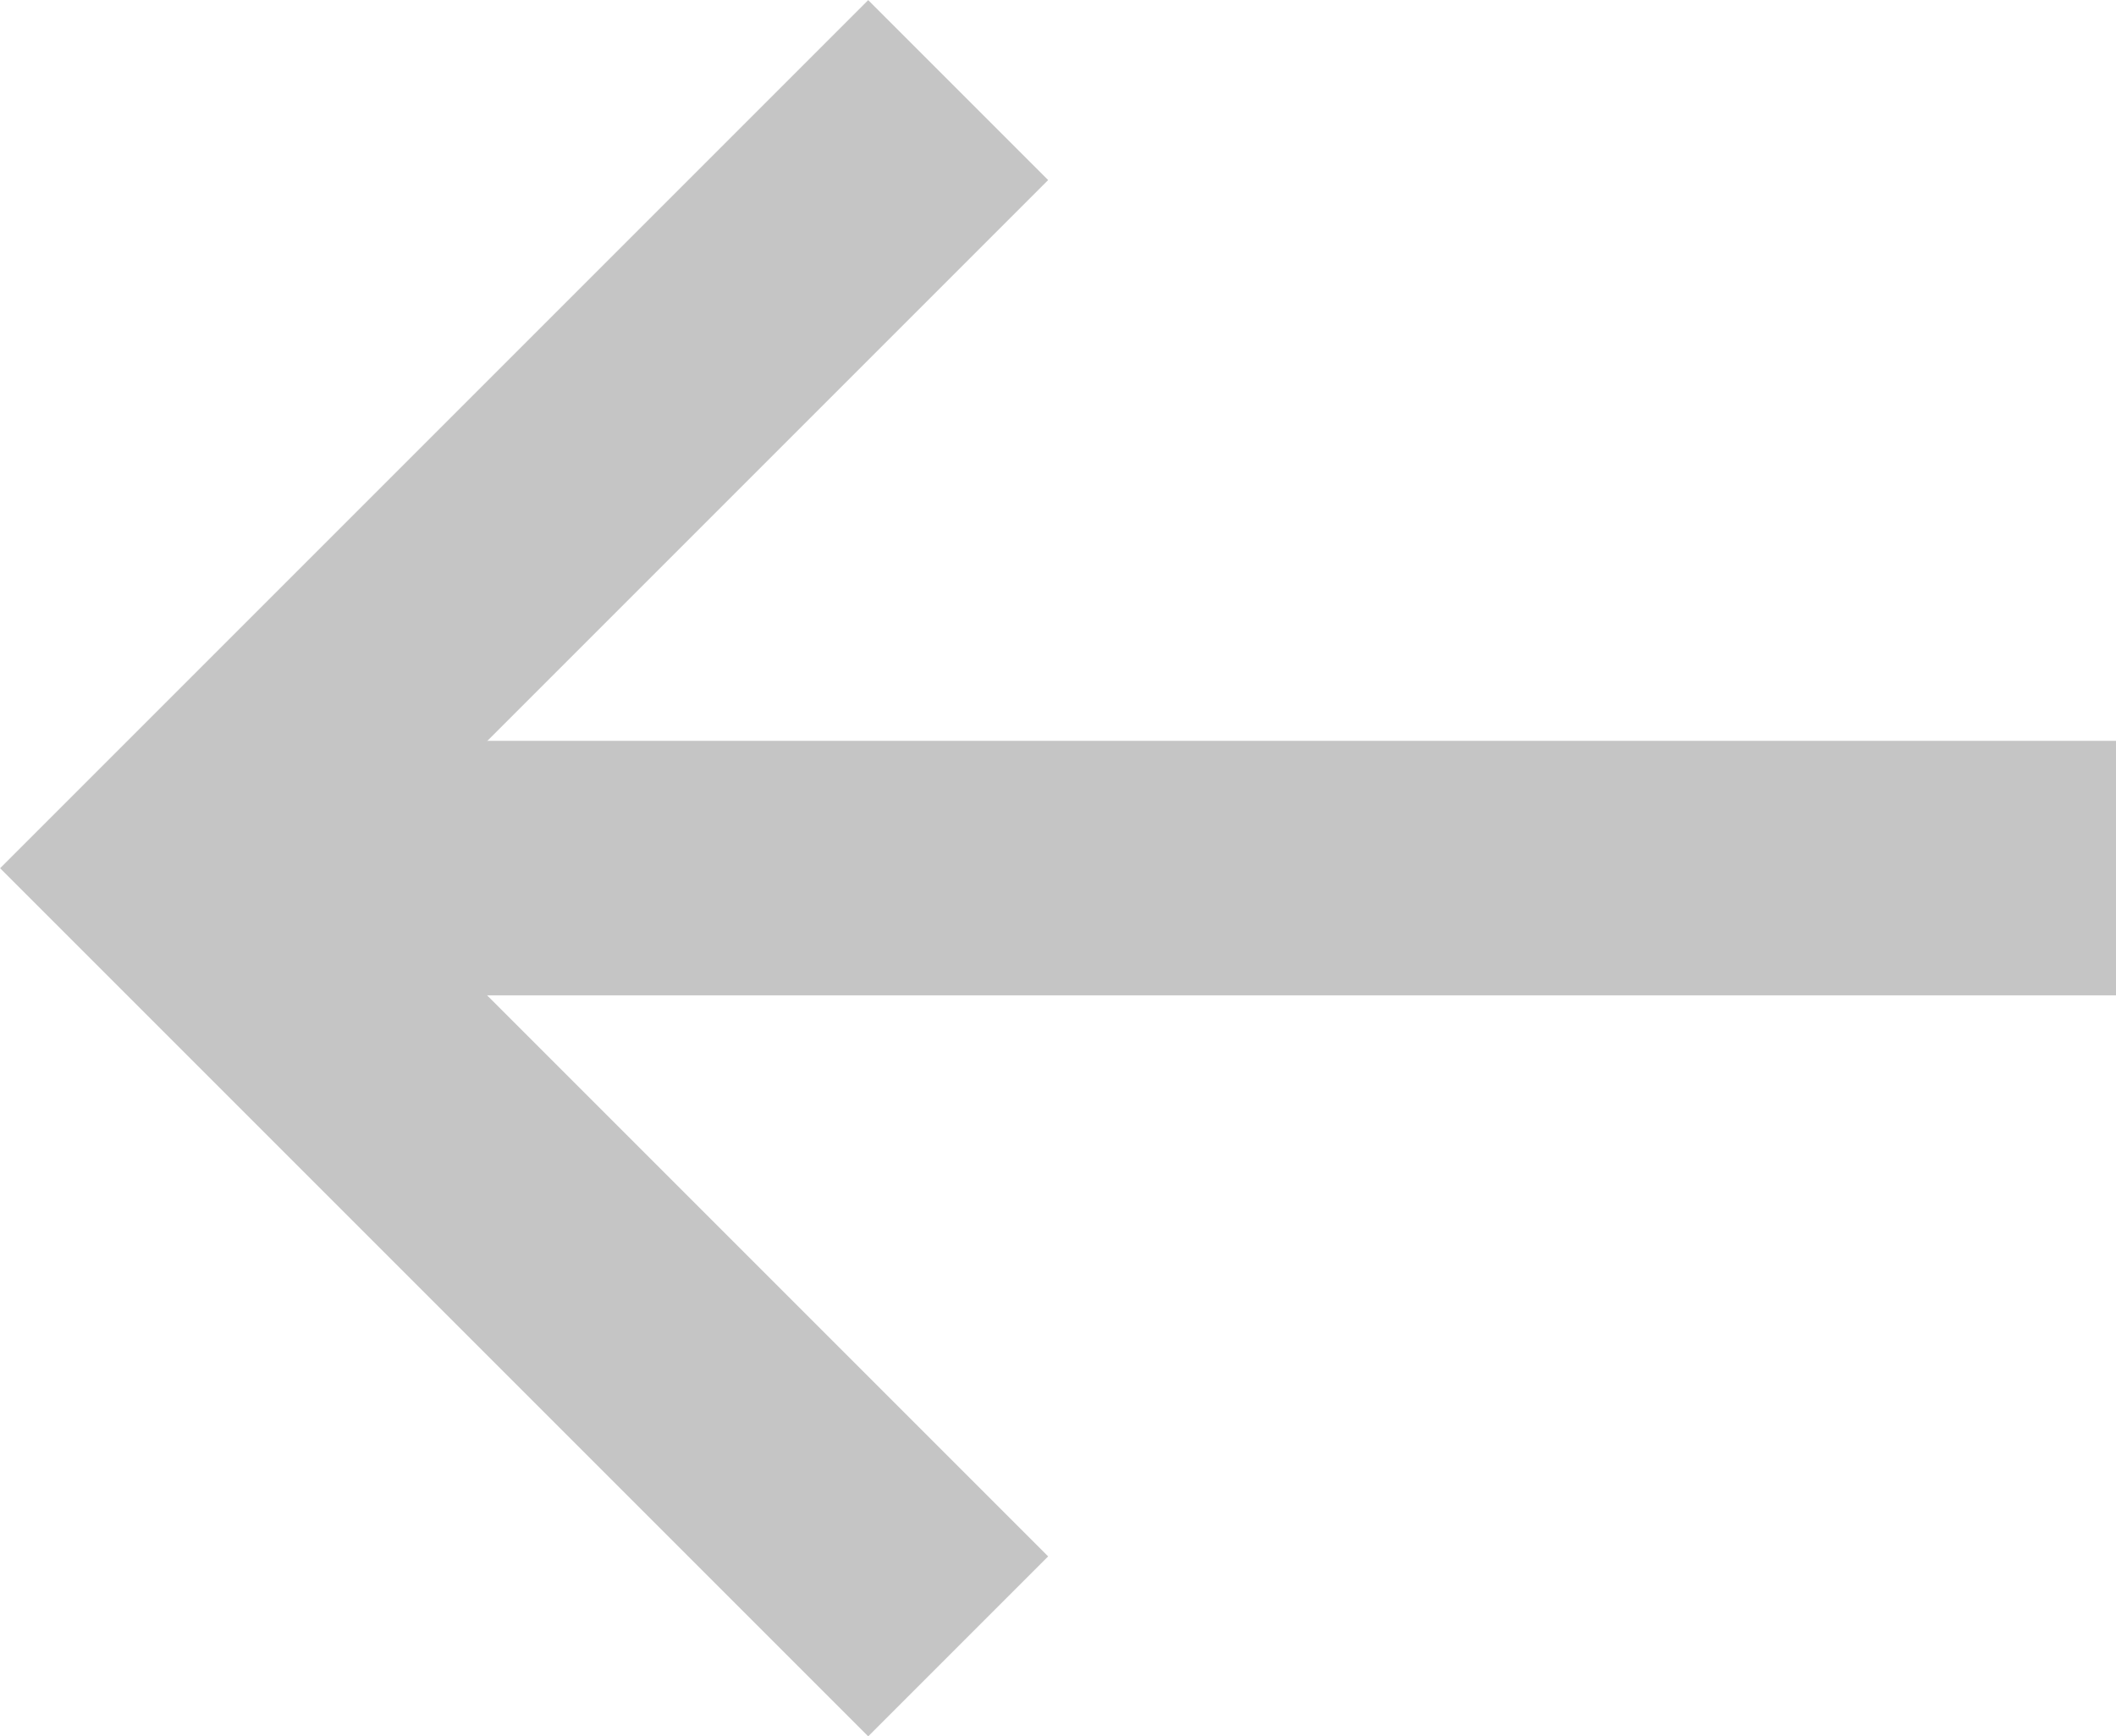
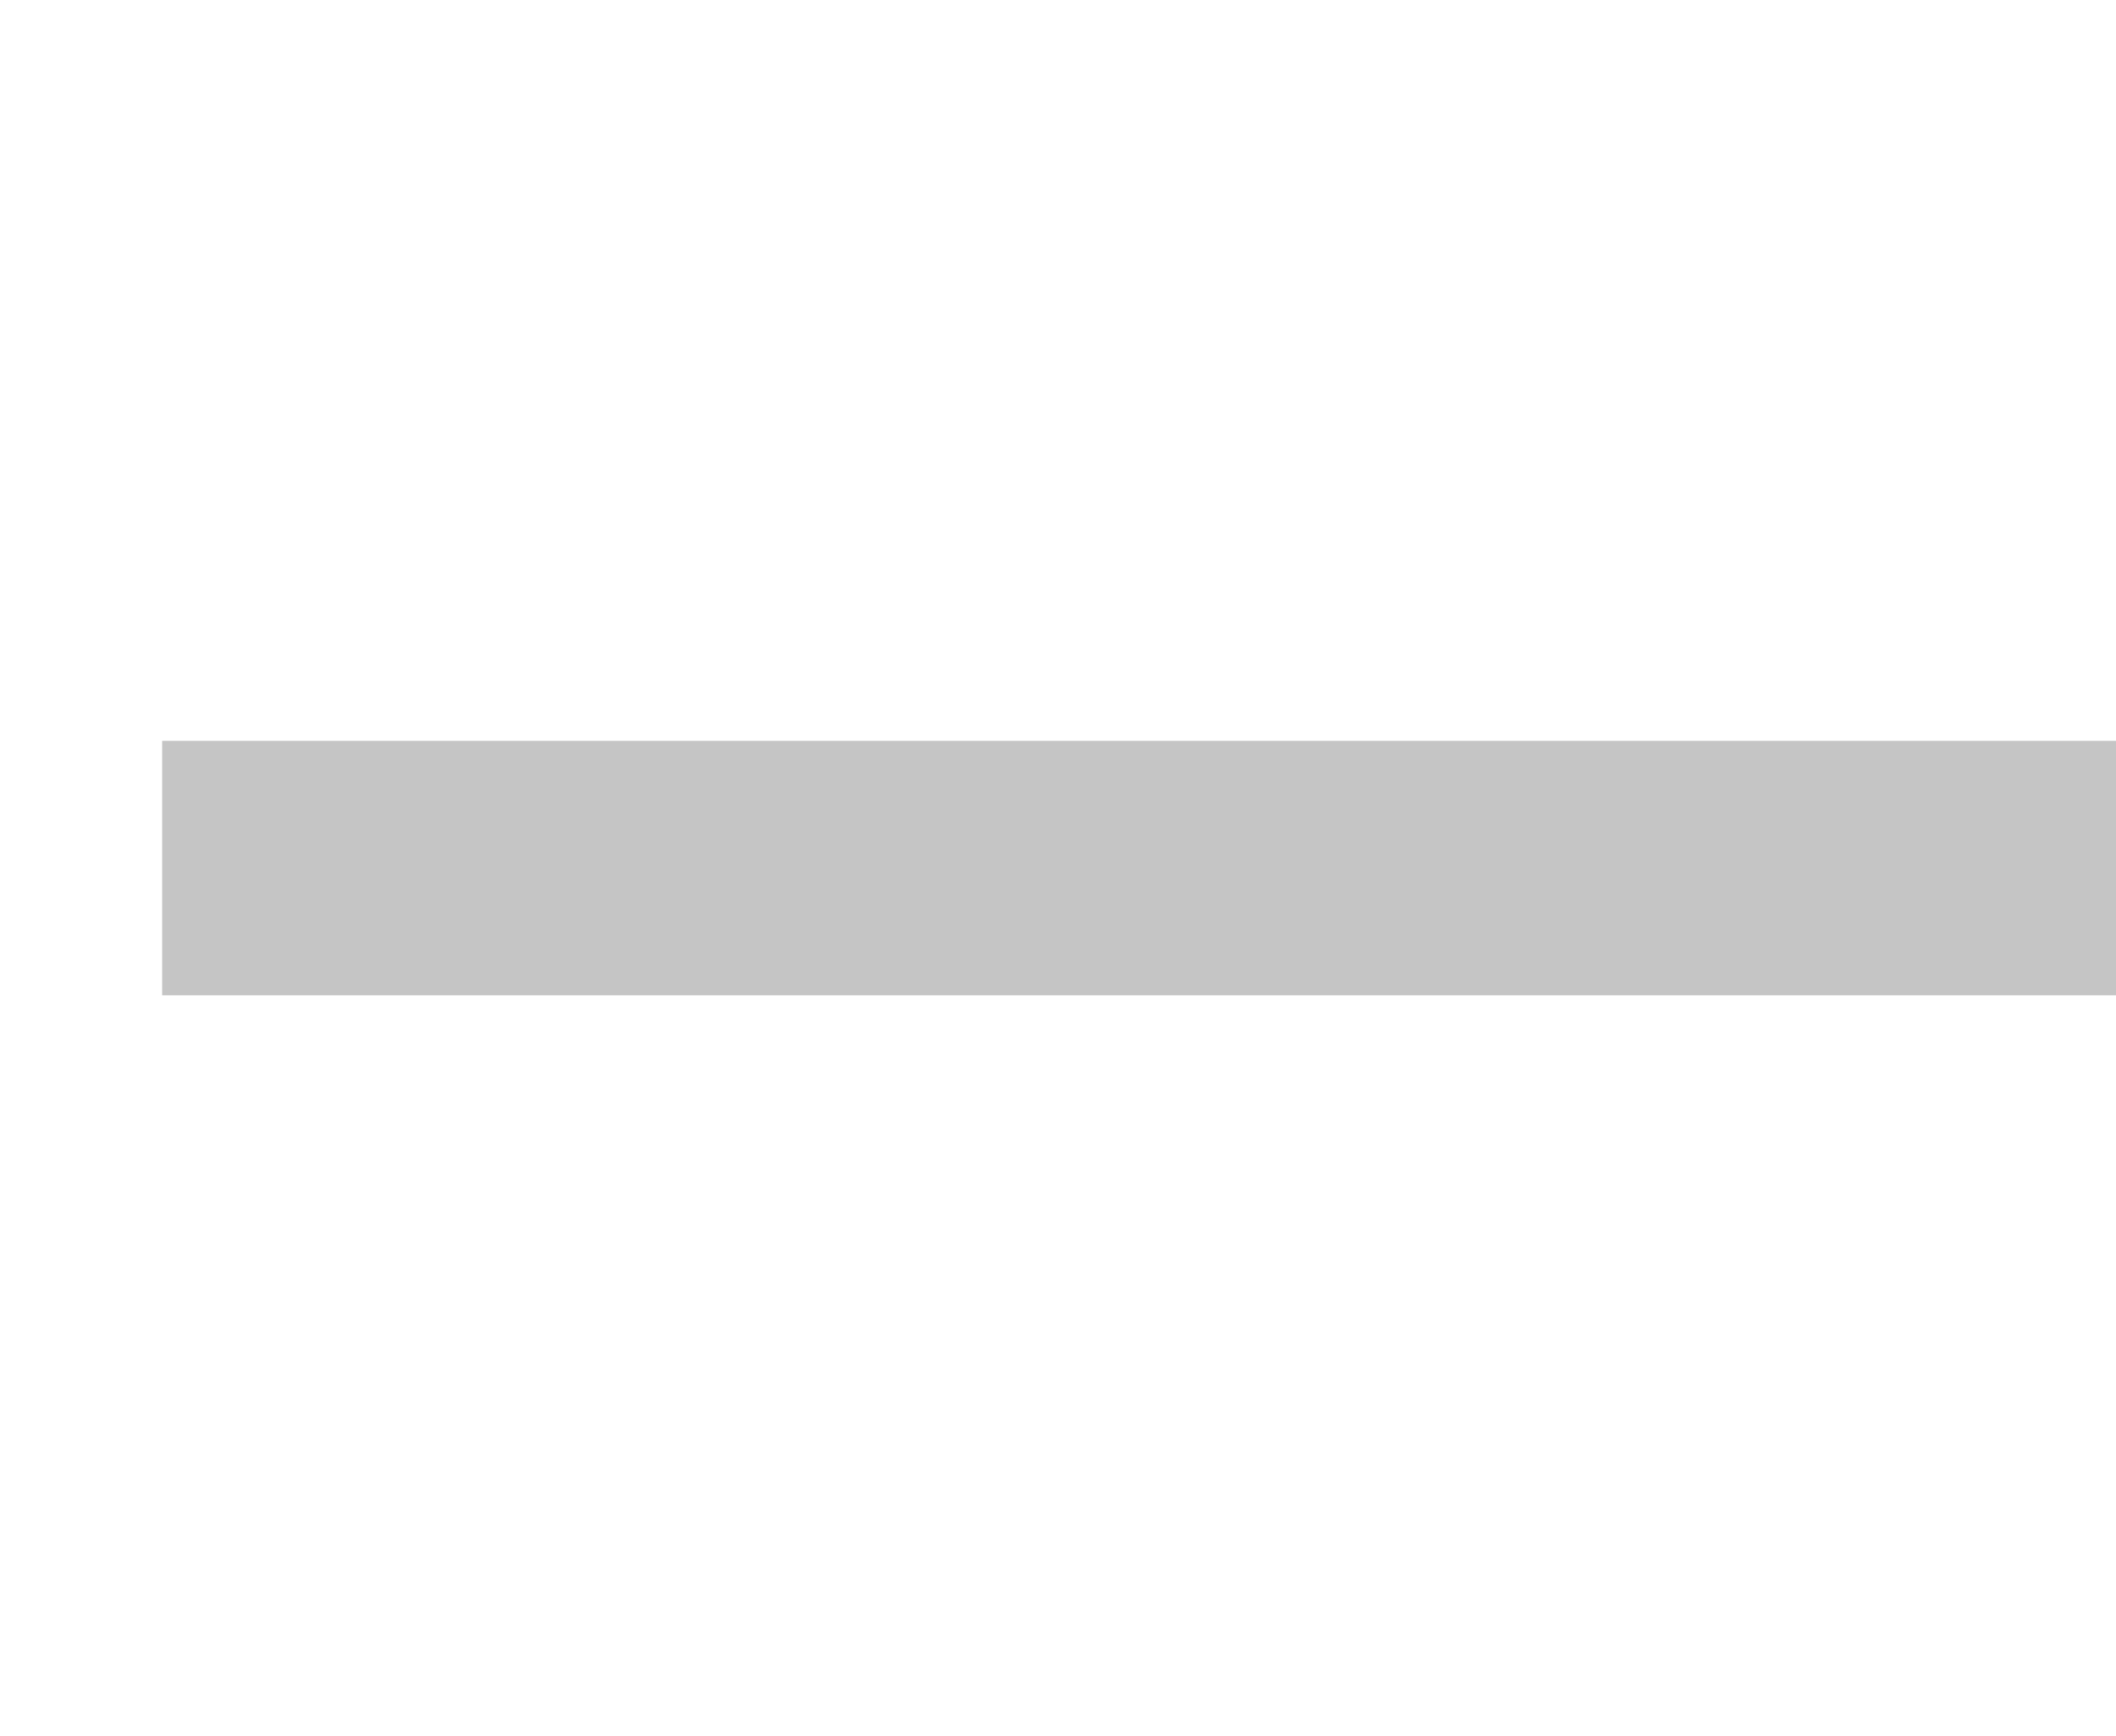
<svg xmlns="http://www.w3.org/2000/svg" width="16.629" height="13.645" viewBox="0 0 16.629 13.645">
  <defs>
    <style>.a{fill:none;stroke:#c5c5c5;stroke-width:2px;}</style>
  </defs>
  <g transform="translate(16.629 12.938) rotate(180)">
-     <path class="a" d="M0,6.115,6.115,0l6.115,6.115" transform="translate(15.214) rotate(90)" />
    <path class="a" d="M0,15.355V0" transform="translate(15.355 6.116) rotate(90)" />
  </g>
</svg>